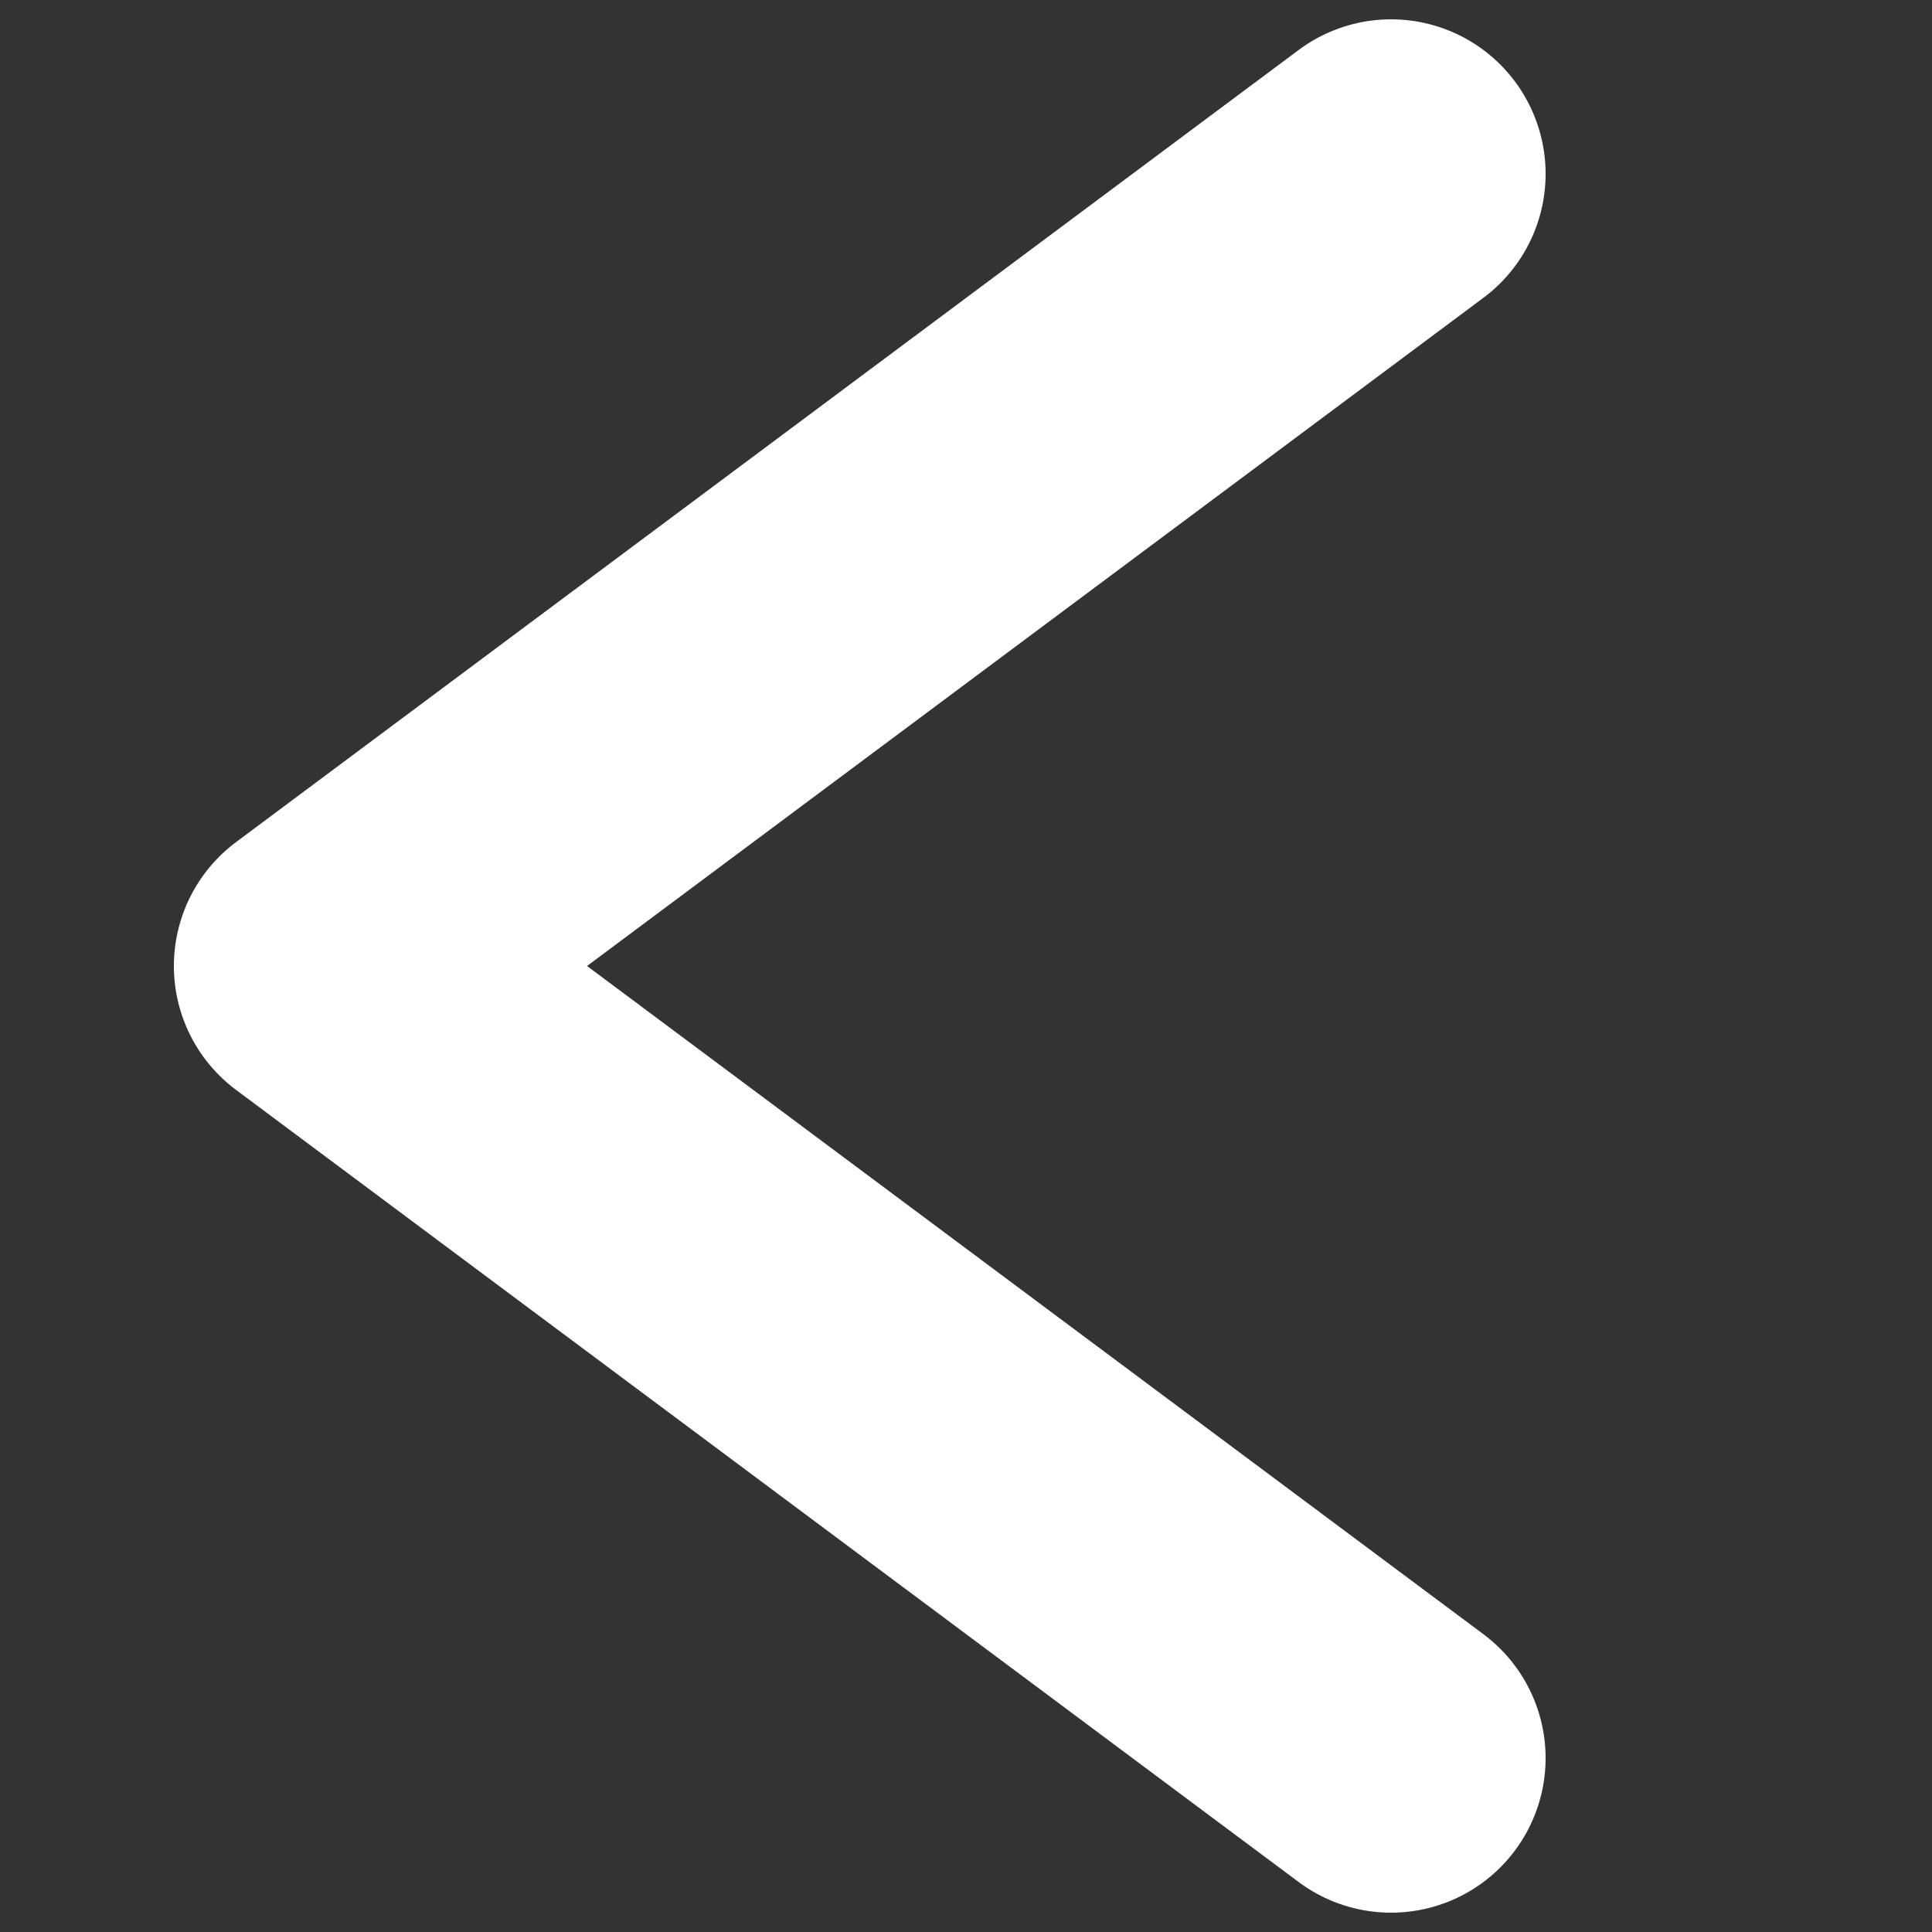
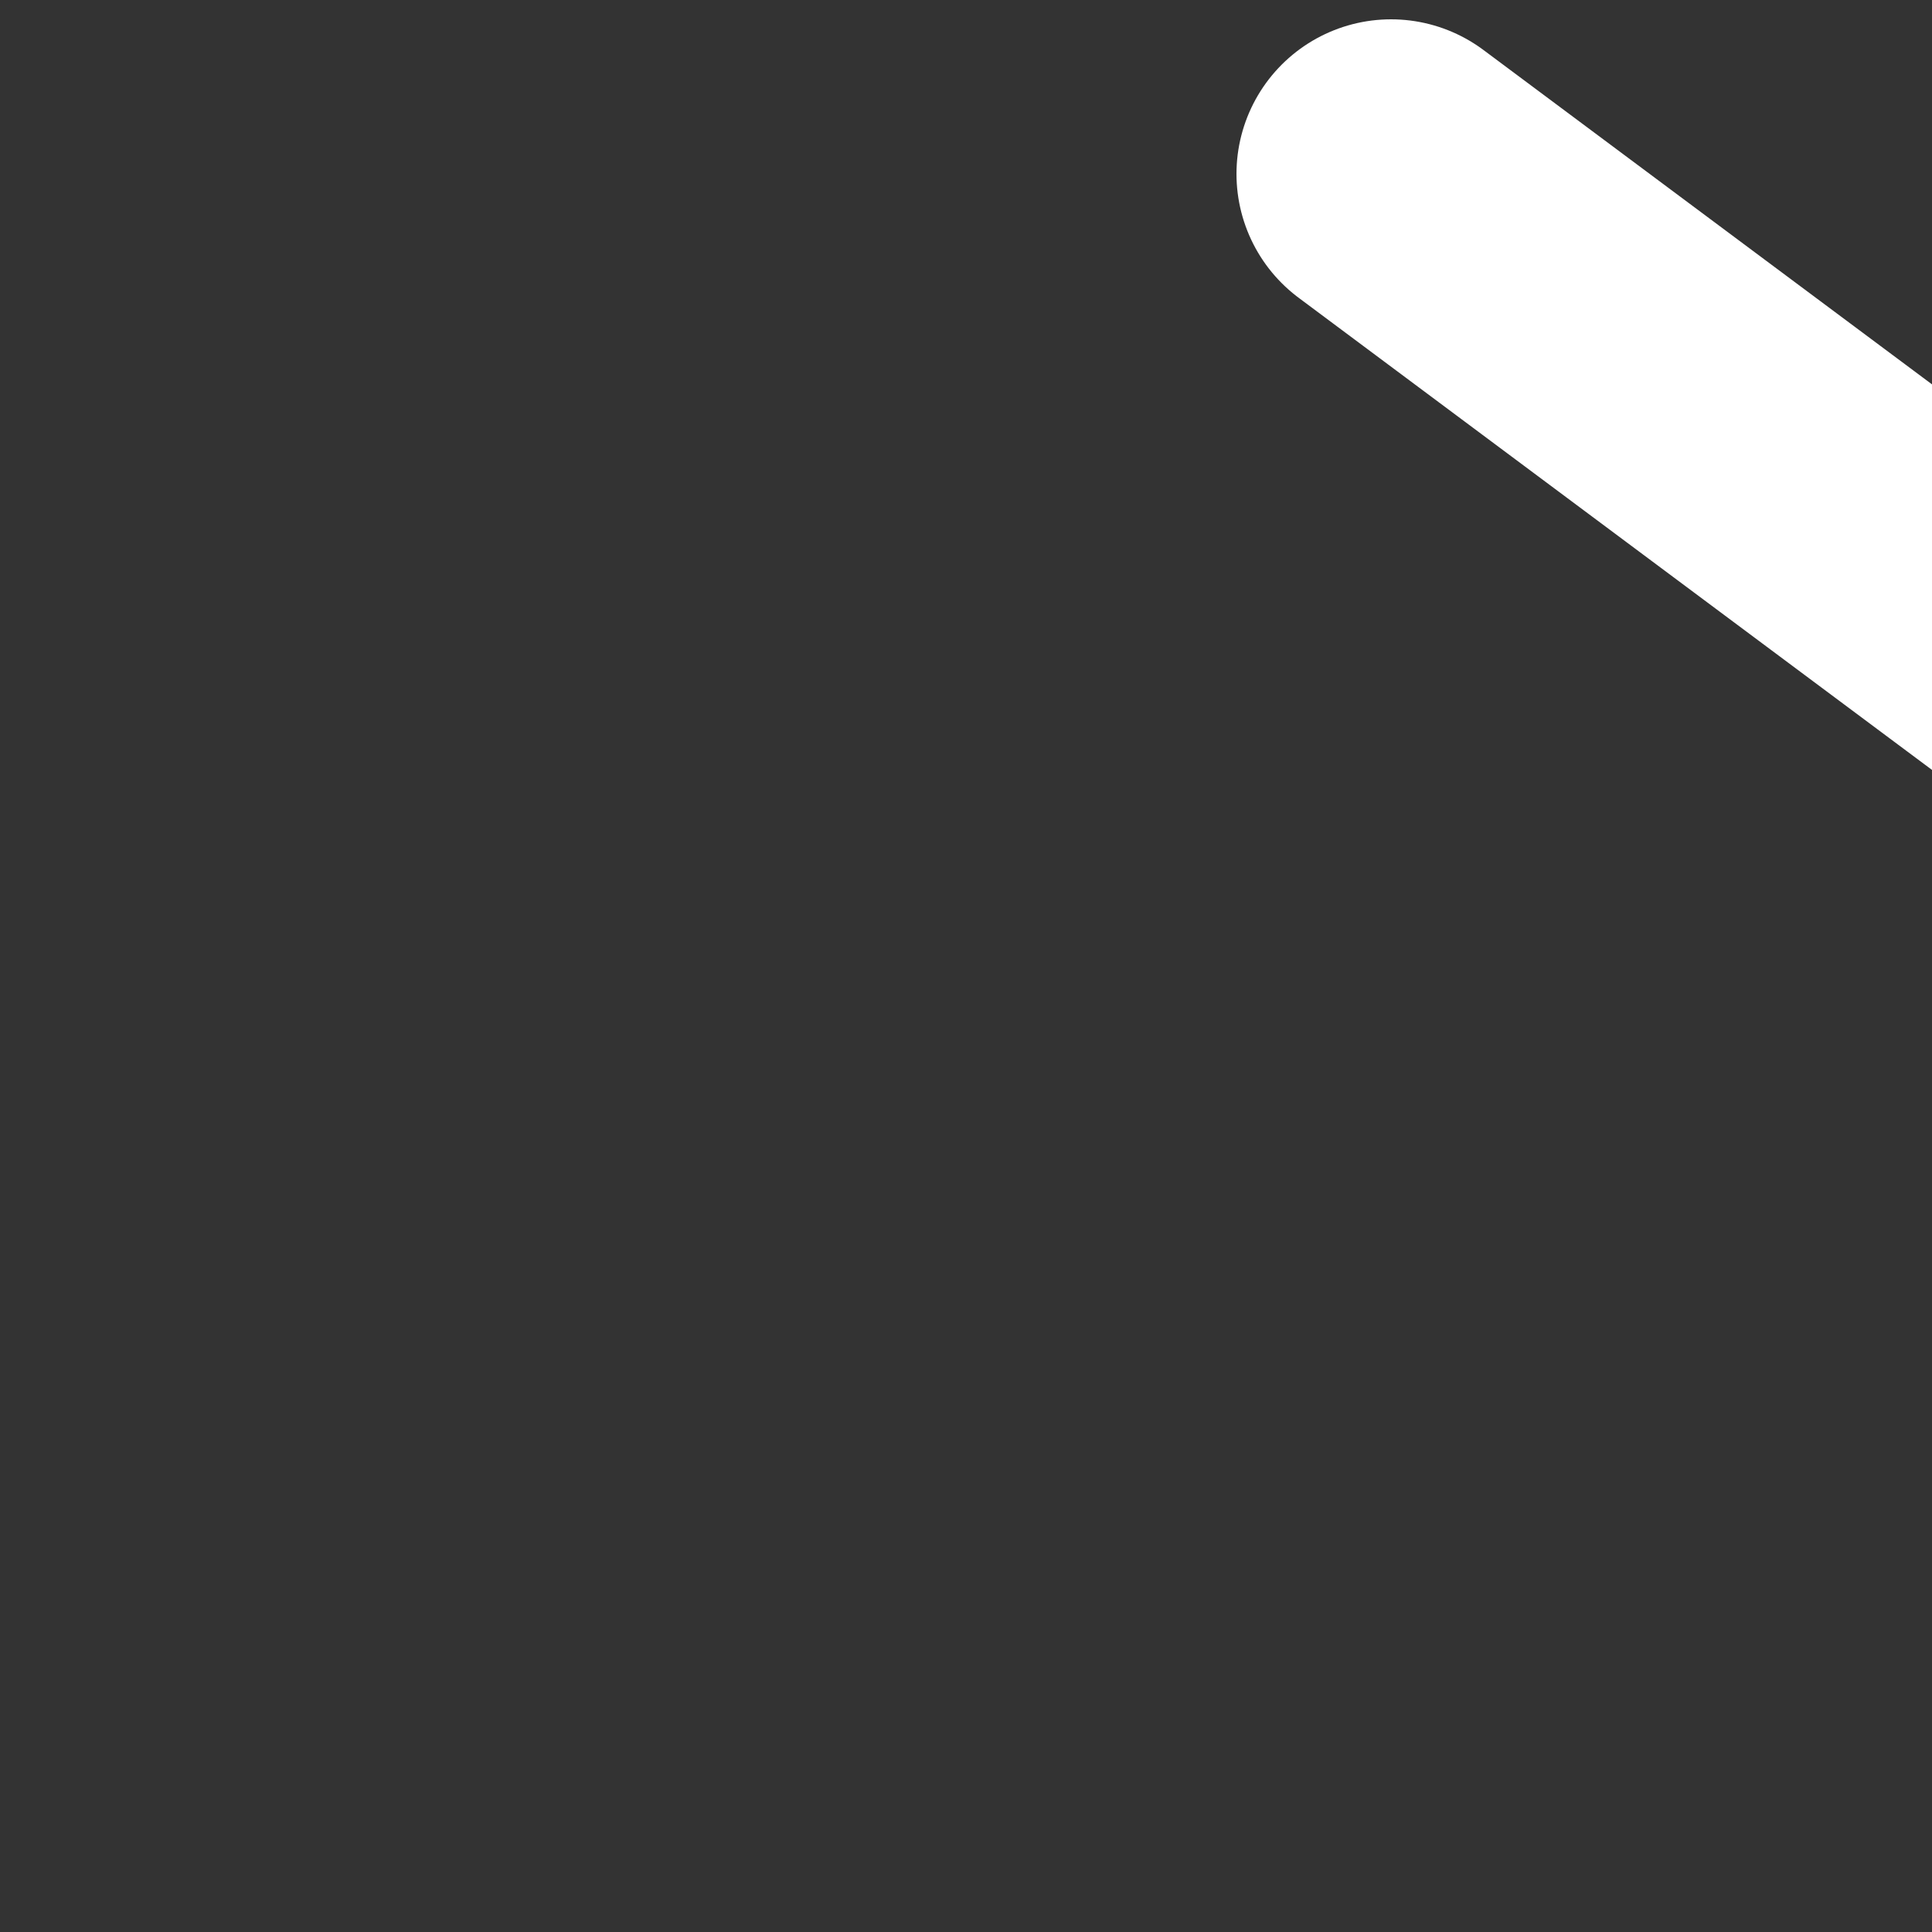
<svg xmlns="http://www.w3.org/2000/svg" id="vector" width="100" height="100" viewBox="0 0 100 100">
  <rect x="0" y="0" width="100" height="100" fill="#333333" stroke="none" />
-   <path fill="none" d="M72,9 c0,0 0,0 -55,41c0,0 0,0 55,41" stroke-width="16" stroke="#FFFFFF" stroke-linecap="round" stroke-linejoin="round" id="path_0" />
+   <path fill="none" d="M72,9 c0,0 0,0 55,41" stroke-width="16" stroke="#FFFFFF" stroke-linecap="round" stroke-linejoin="round" id="path_0" />
</svg>